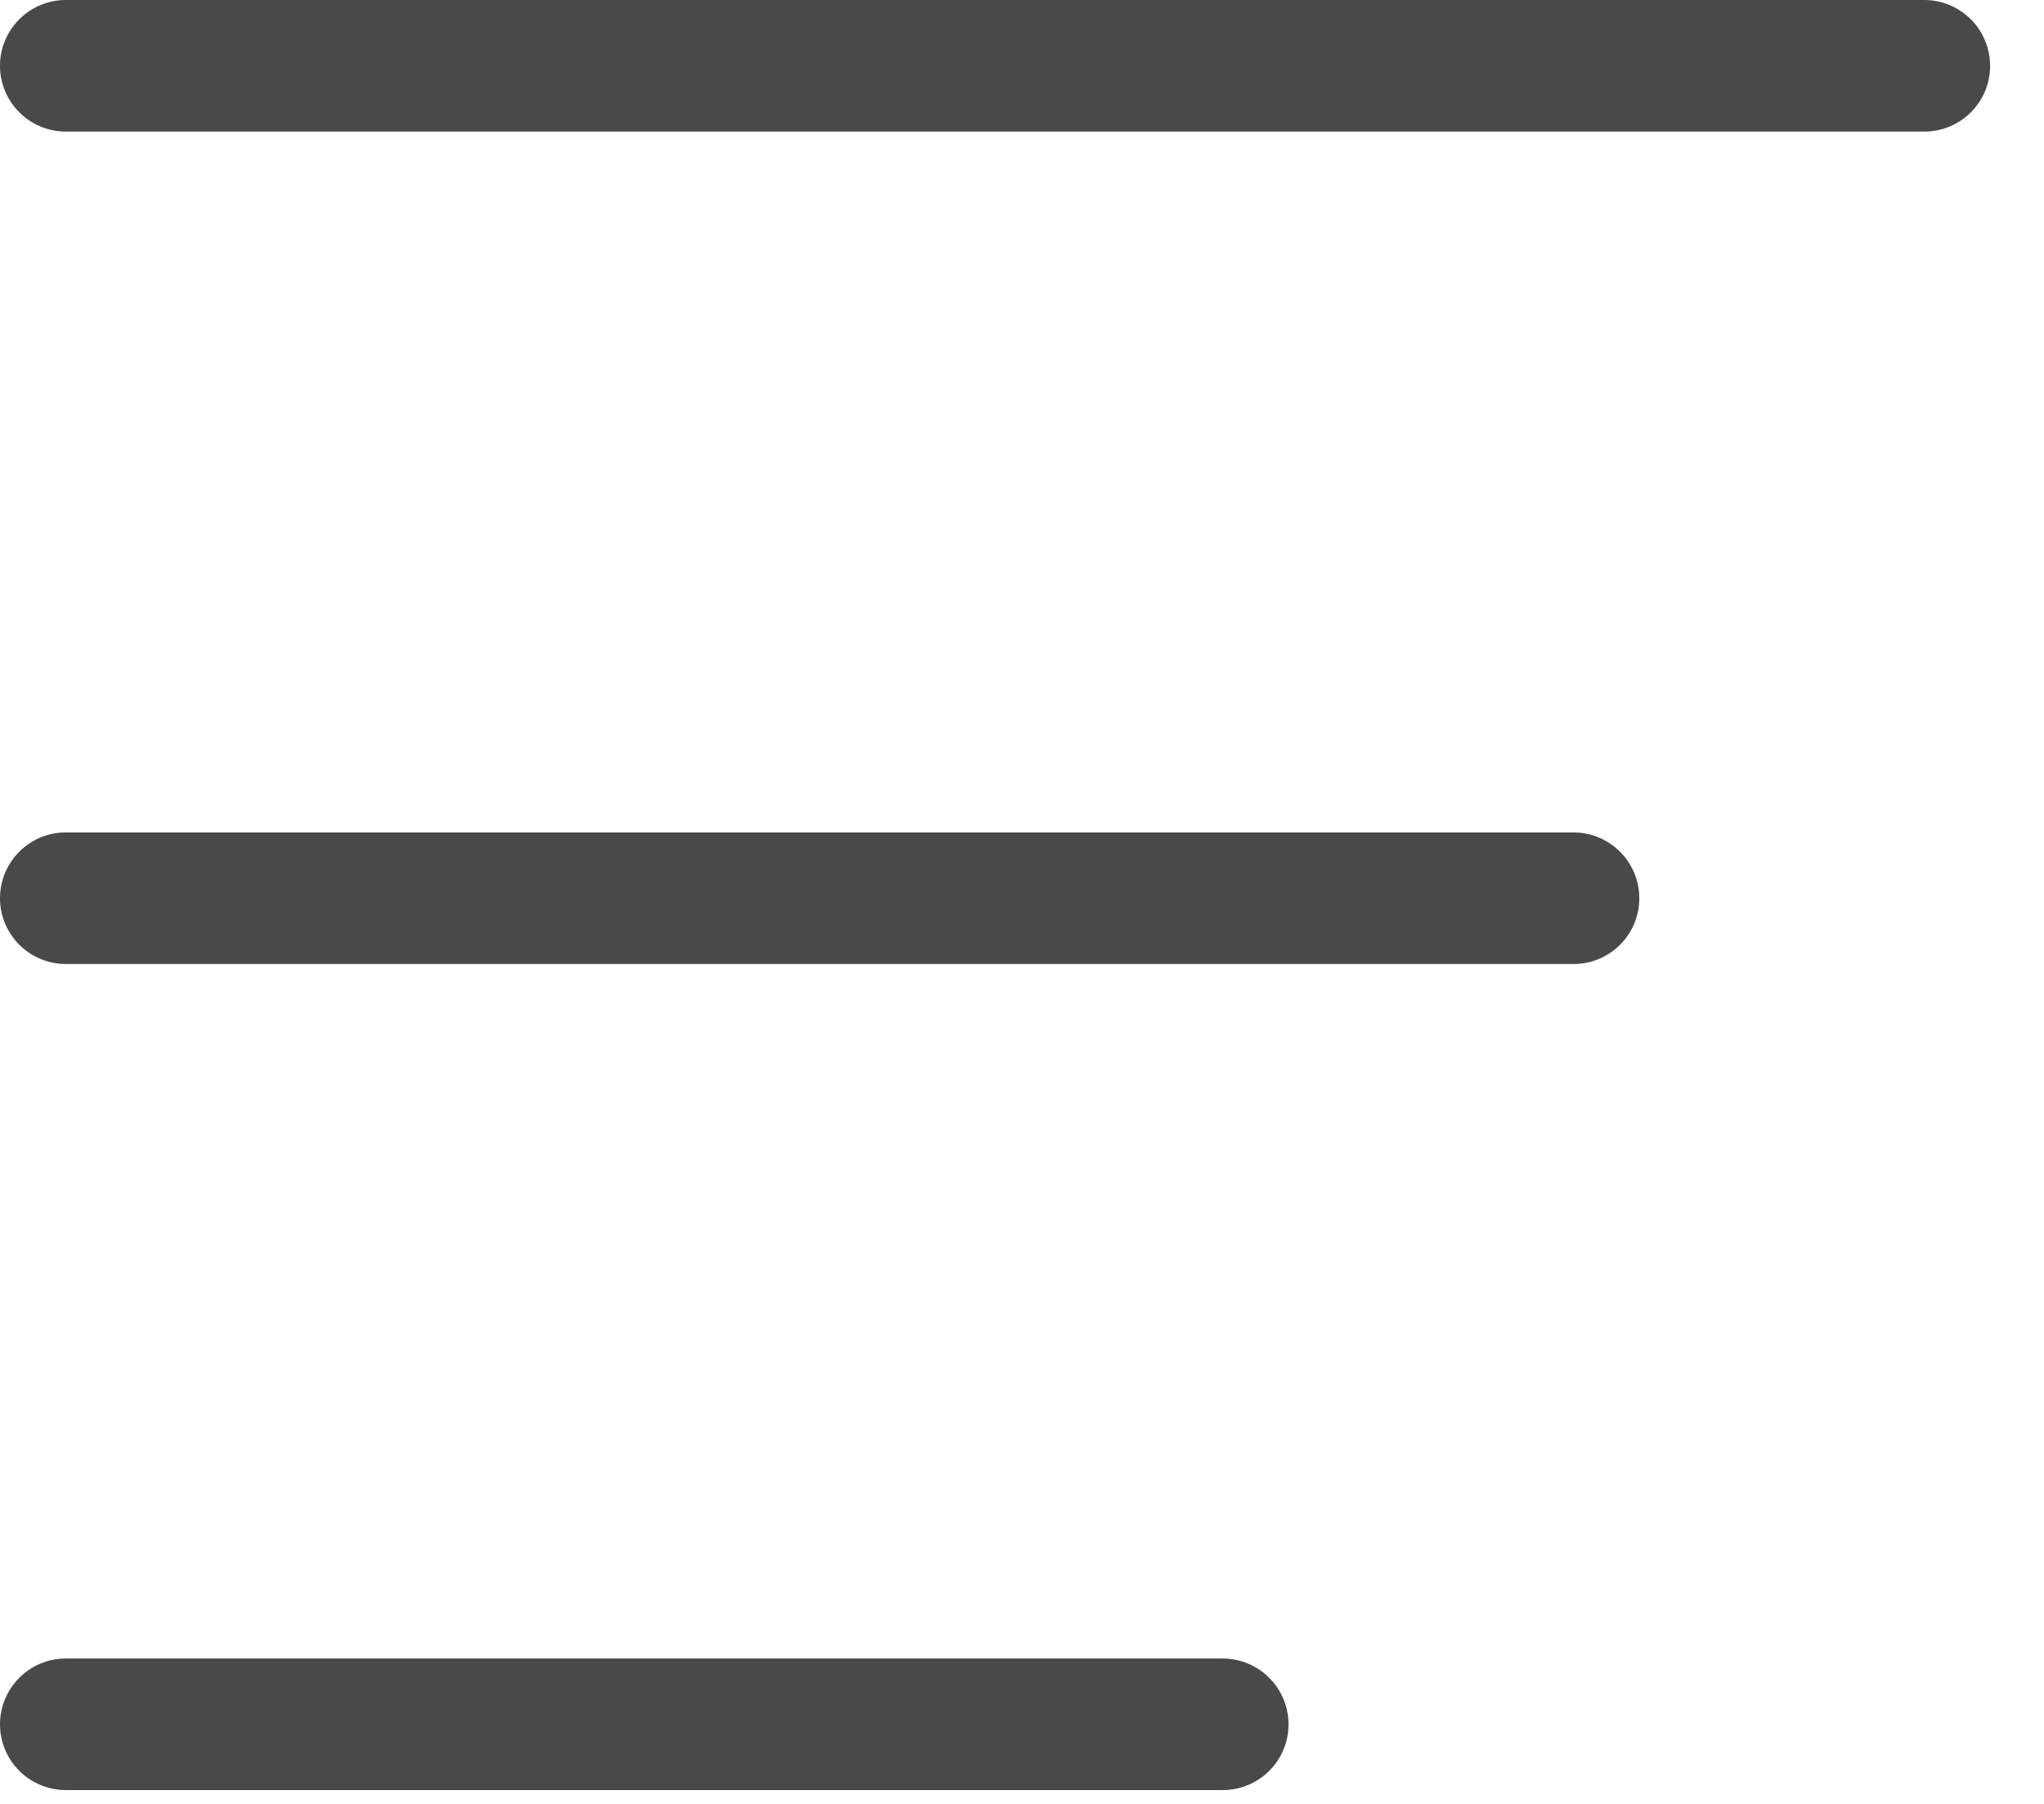
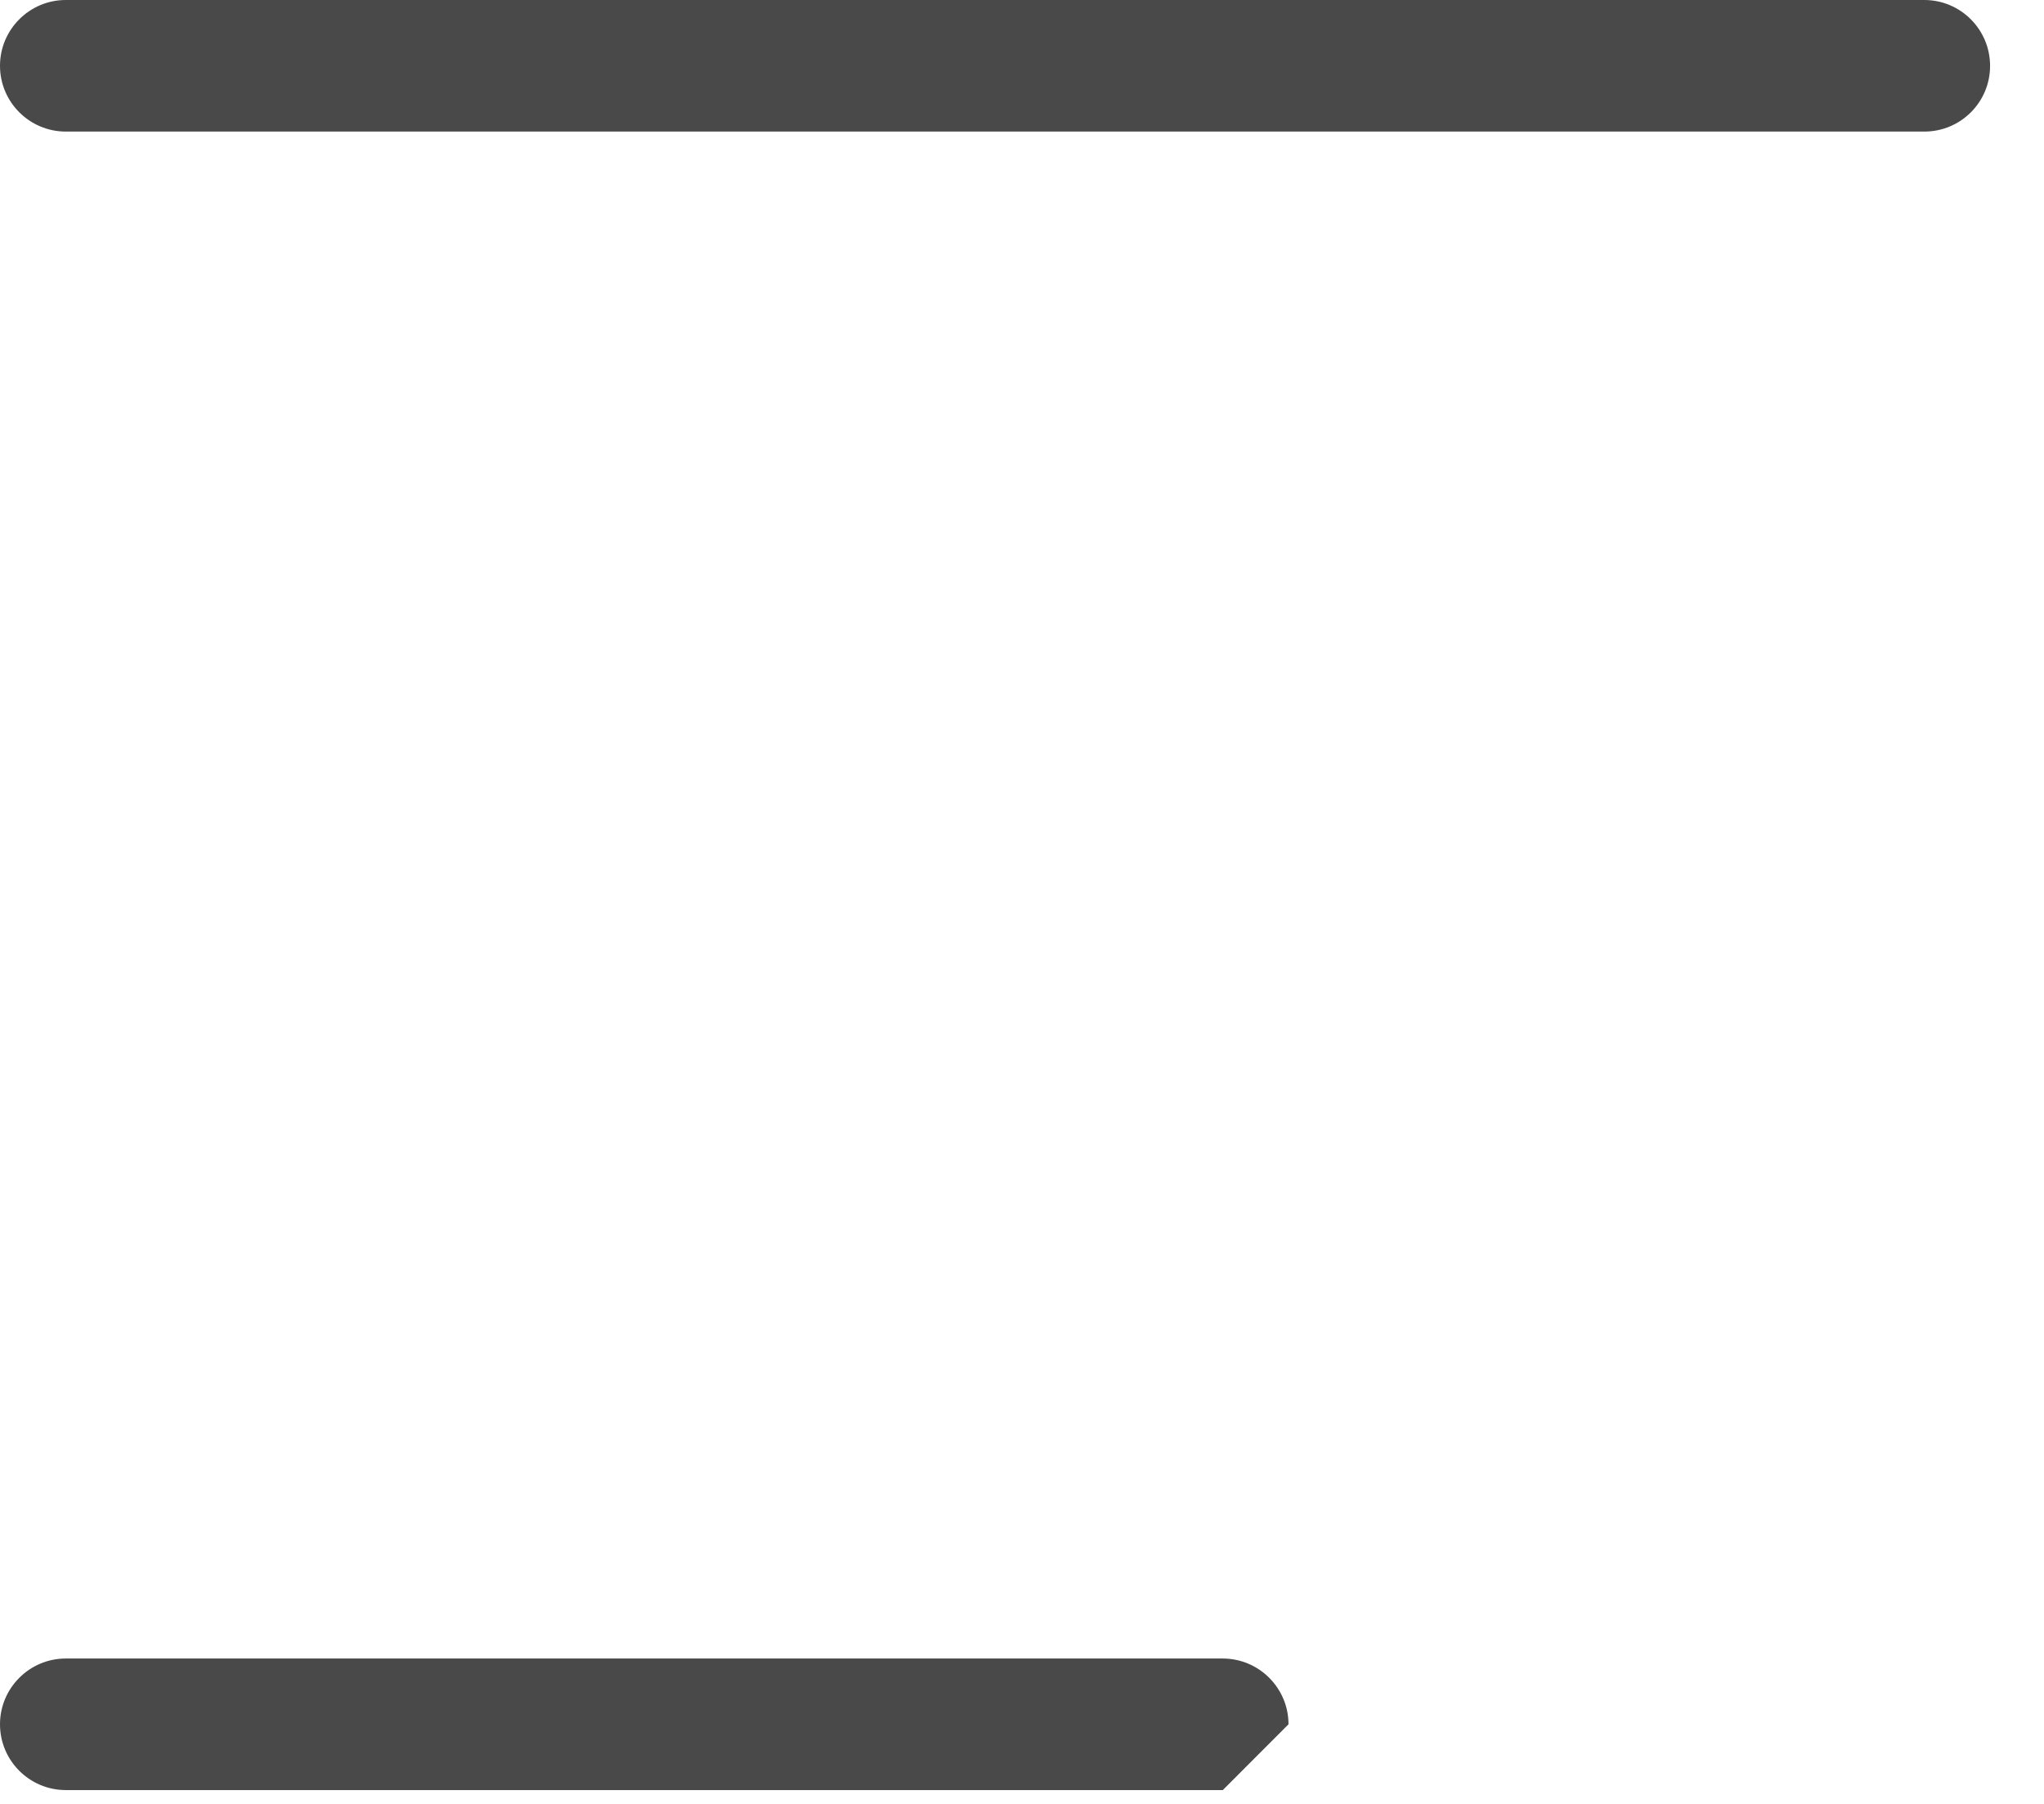
<svg xmlns="http://www.w3.org/2000/svg" width="34" height="30" viewBox="0 0 34 30" fill="none">
  <path d="M32.011 2.188H1.094C0.491 2.188 0 1.698 0 1.094C0 0.491 0.491 0 1.094 0H32.009C32.613 0 33.103 0.491 33.103 1.094C33.105 1.698 32.614 2.188 32.011 2.188Z" fill="#494949" />
-   <path d="M26.176 16.032H1.094C0.491 16.032 0 15.541 0 14.938C0 14.334 0.491 13.844 1.094 13.844H26.174C26.777 13.844 27.268 14.334 27.268 14.938C27.27 15.541 26.779 16.032 26.176 16.032Z" fill="#494949" />
-   <path d="M20.34 29.77H1.094C0.491 29.77 0 29.28 0 28.676C0 28.073 0.491 27.582 1.094 27.582H20.338C20.942 27.582 21.433 28.073 21.433 28.676C21.434 29.28 20.944 29.77 20.34 29.77Z" fill="#494949" />
+   <path d="M20.34 29.77H1.094C0.491 29.77 0 29.28 0 28.676C0 28.073 0.491 27.582 1.094 27.582H20.338C20.942 27.582 21.433 28.073 21.433 28.676Z" fill="#494949" />
</svg>